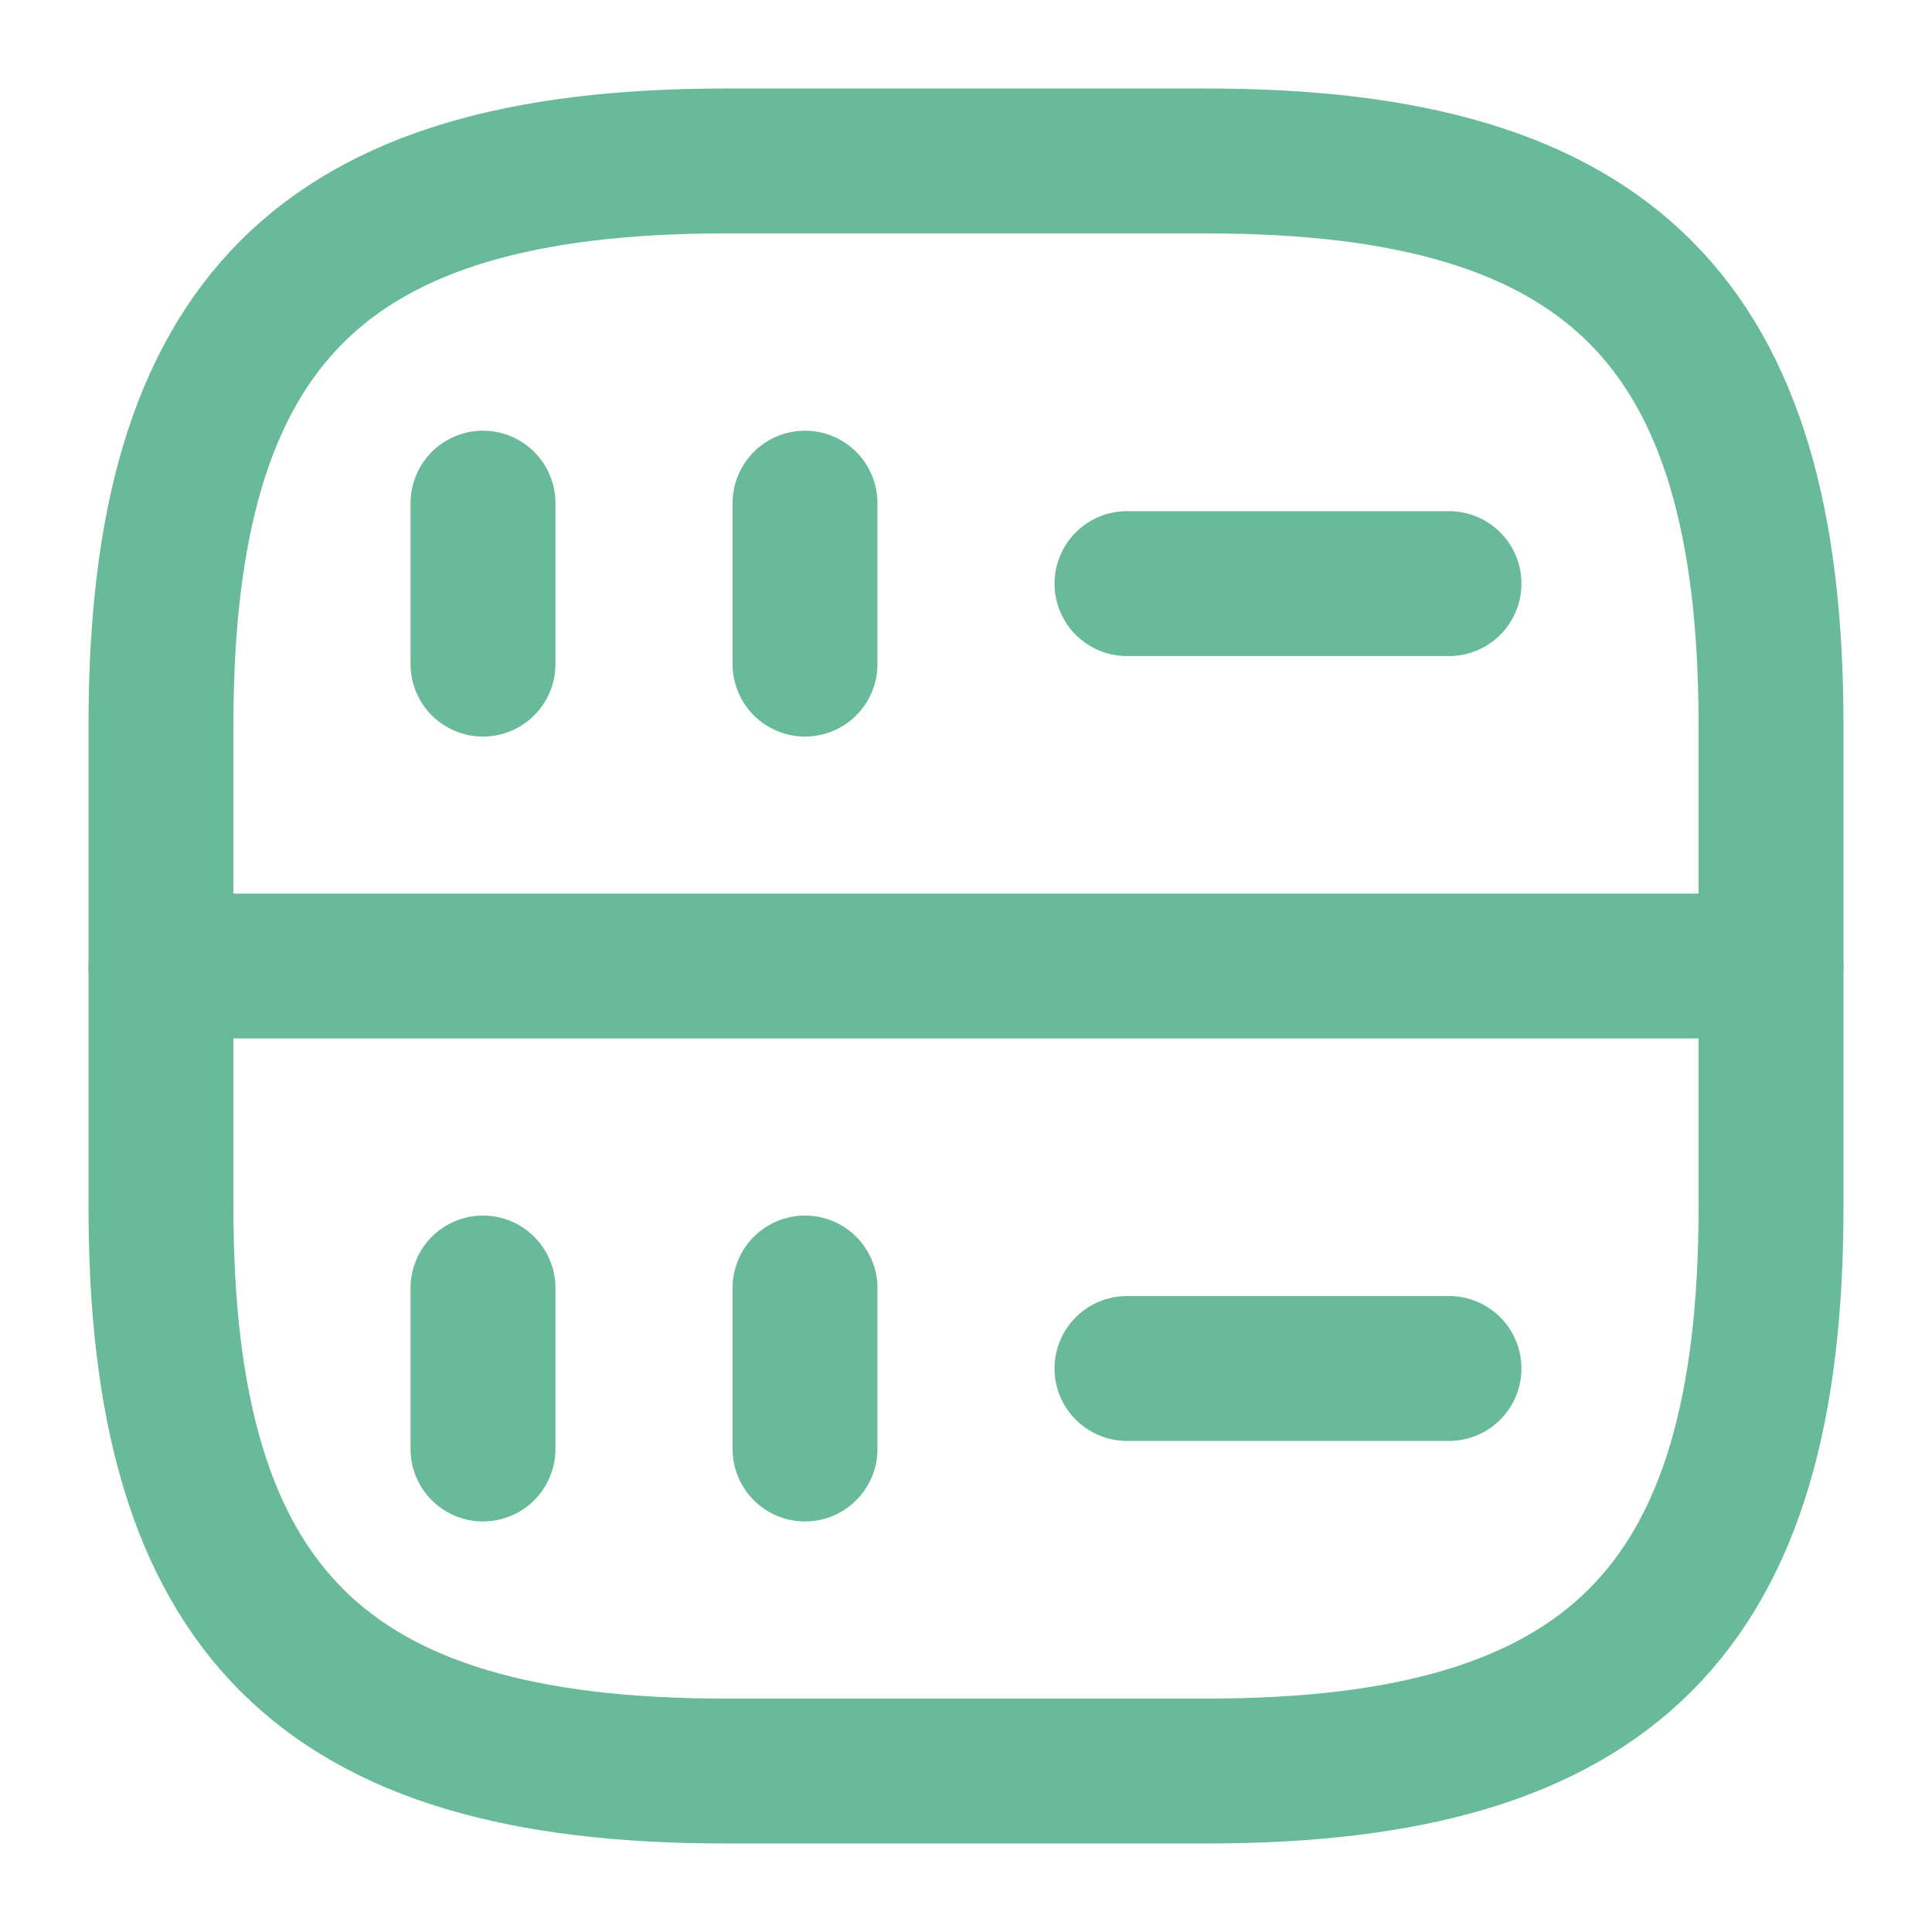
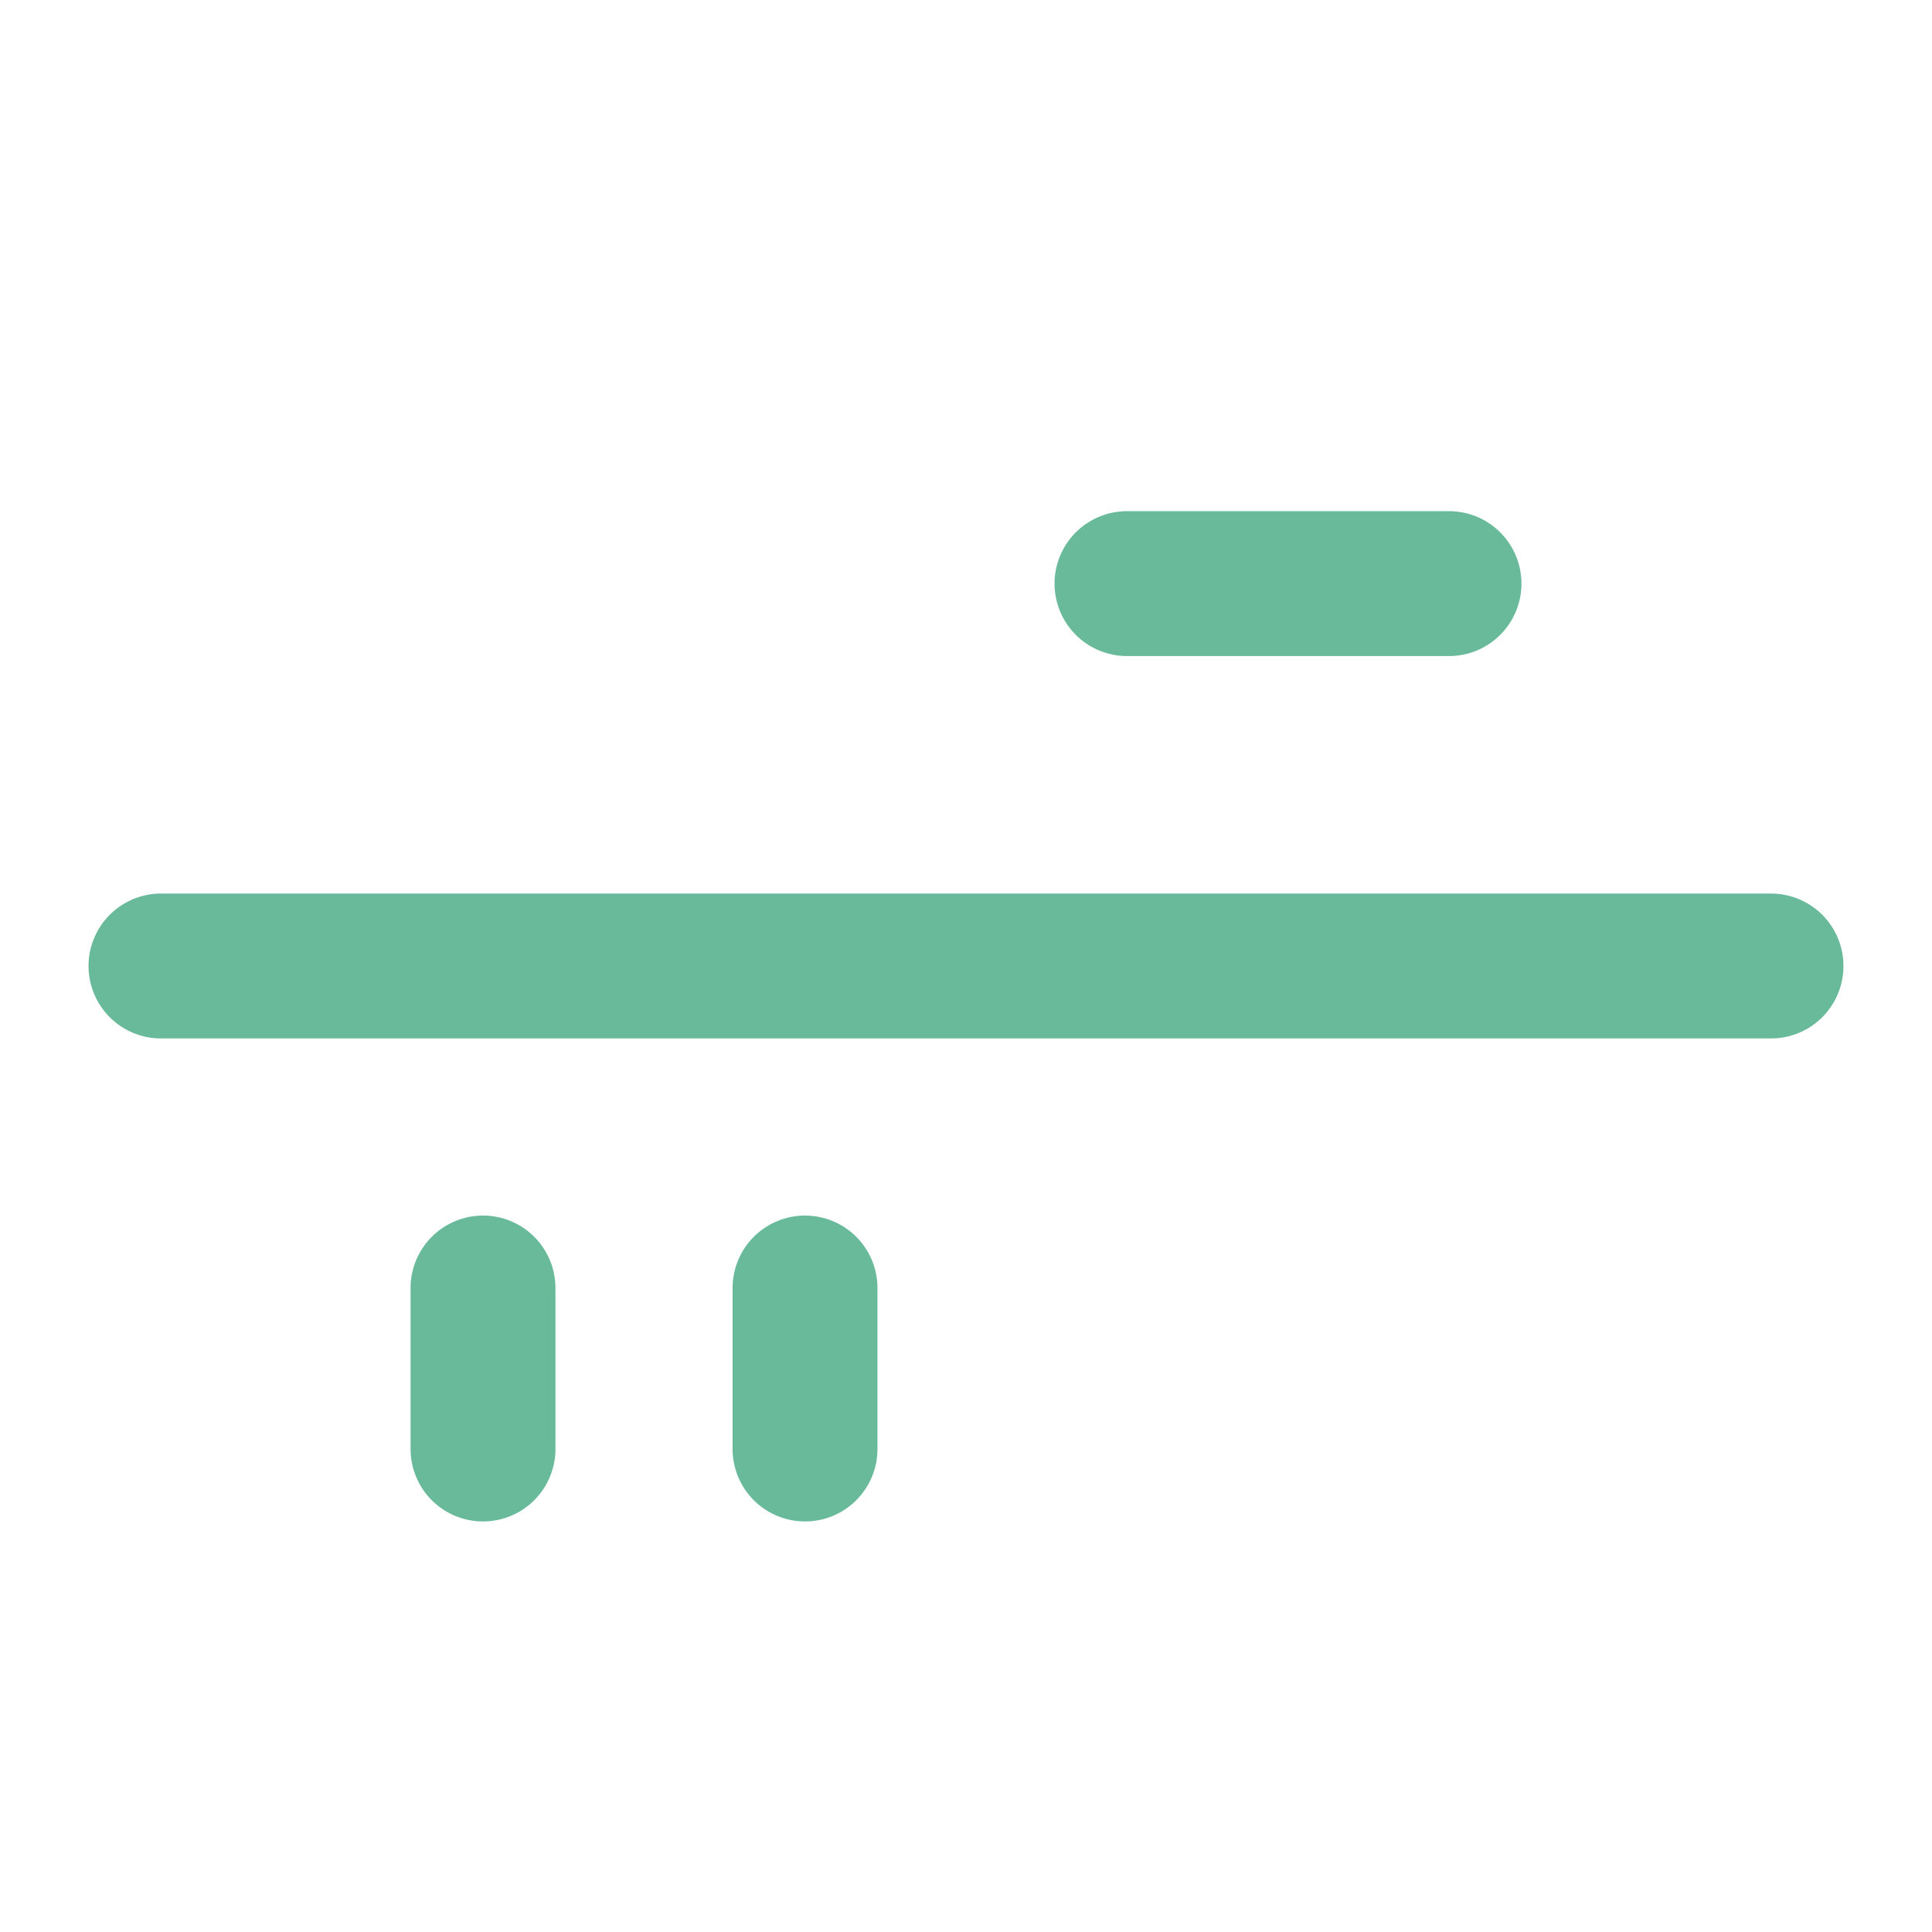
<svg xmlns="http://www.w3.org/2000/svg" width="40" height="40" viewBox="0 0 40 40" fill="none">
-   <path d="M10 10.417V13.75" stroke="#68BA9B" stroke-width="3" stroke-linecap="round" stroke-linejoin="round" />
-   <path d="M16.667 10.417V13.75" stroke="#68BA9B" stroke-width="3" stroke-linecap="round" stroke-linejoin="round" />
-   <path d="M15 36.667H25C33.333 36.667 36.667 33.333 36.667 25V15C36.667 6.667 33.333 3.333 25 3.333H15C6.667 3.333 3.333 6.667 3.333 15V25C3.333 33.333 6.667 36.667 15 36.667Z" stroke="#68BA9B" stroke-width="3" stroke-linecap="round" stroke-linejoin="round" />
  <path d="M10 26.667V30" stroke="#68BA9B" stroke-width="3" stroke-linecap="round" stroke-linejoin="round" />
  <path d="M16.667 26.667V30" stroke="#68BA9B" stroke-width="3" stroke-linecap="round" stroke-linejoin="round" />
  <path d="M23.333 12.083H30" stroke="#68BA9B" stroke-width="3" stroke-linecap="round" stroke-linejoin="round" />
-   <path d="M23.333 28.333H30" stroke="#68BA9B" stroke-width="3" stroke-linecap="round" stroke-linejoin="round" />
  <path d="M3.333 20H36.667" stroke="#68BA9B" stroke-width="3" stroke-linecap="round" stroke-linejoin="round" />
</svg>